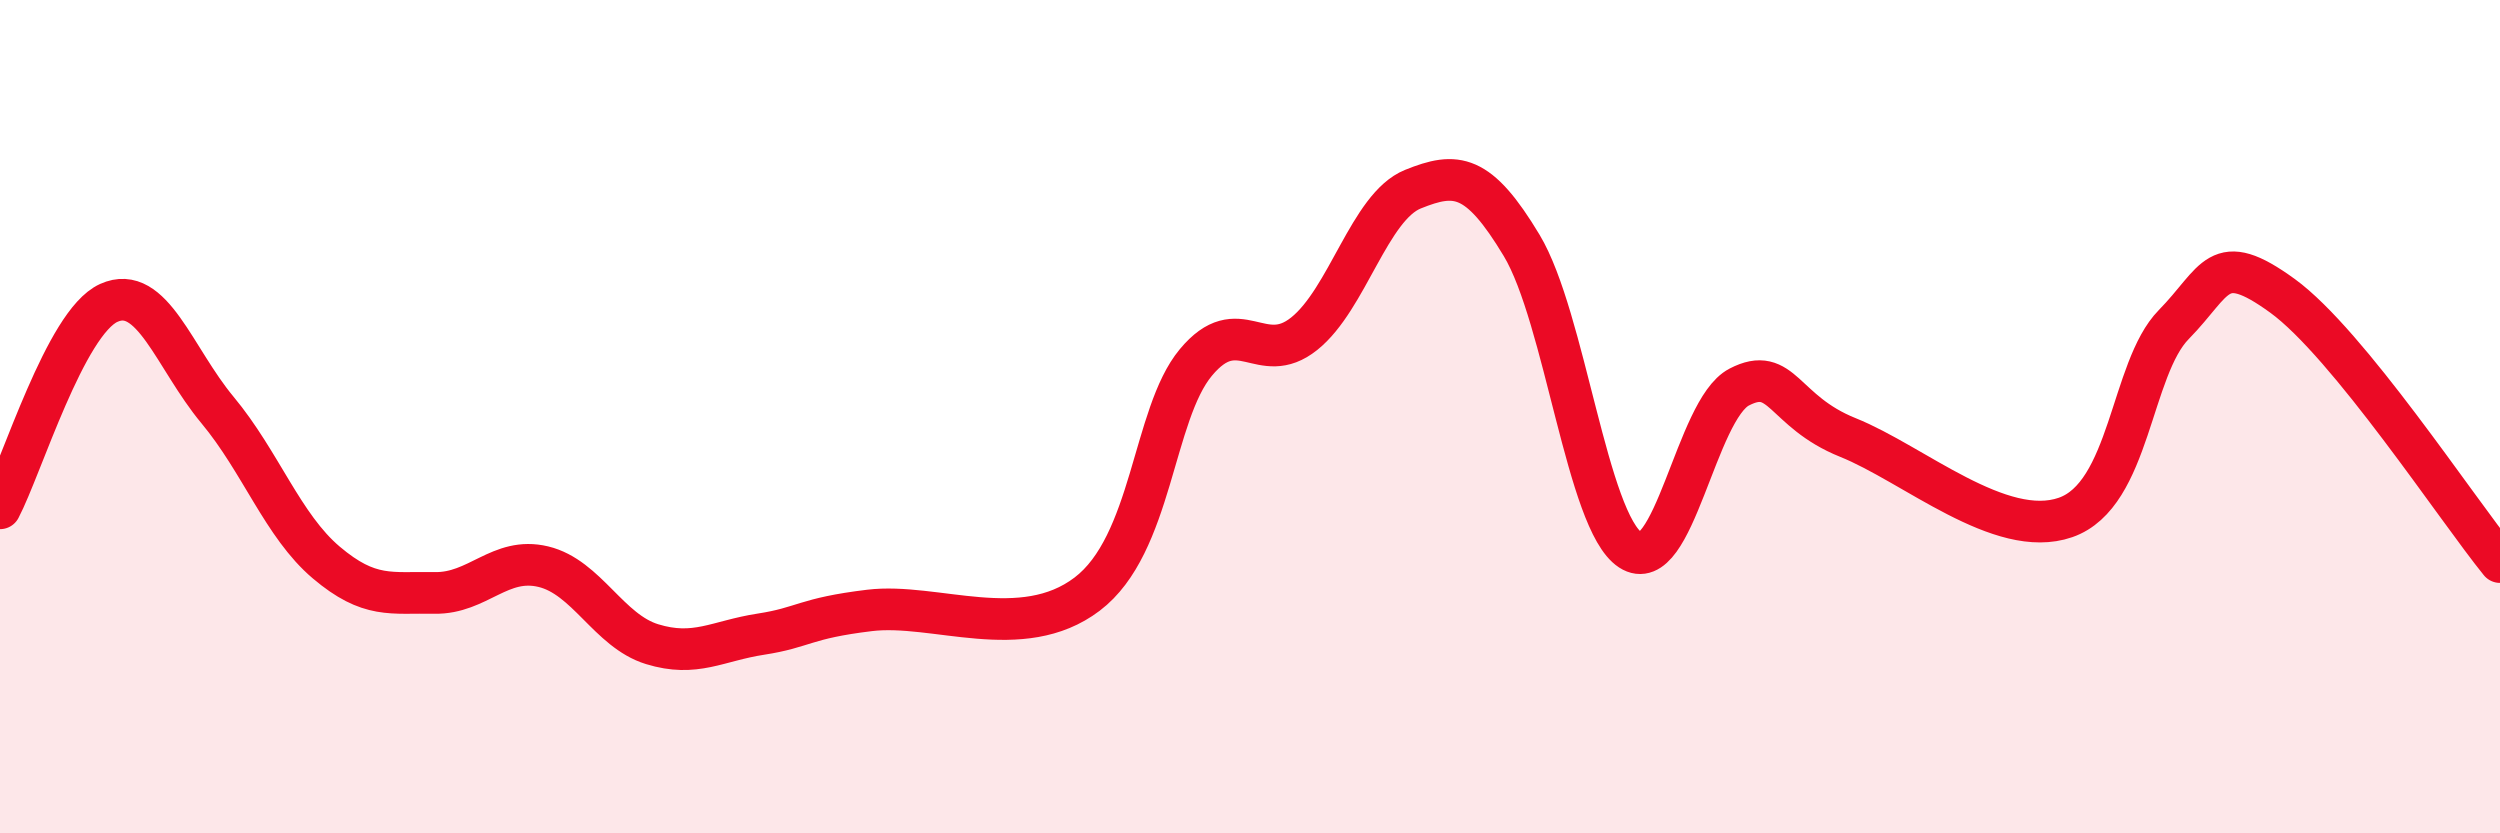
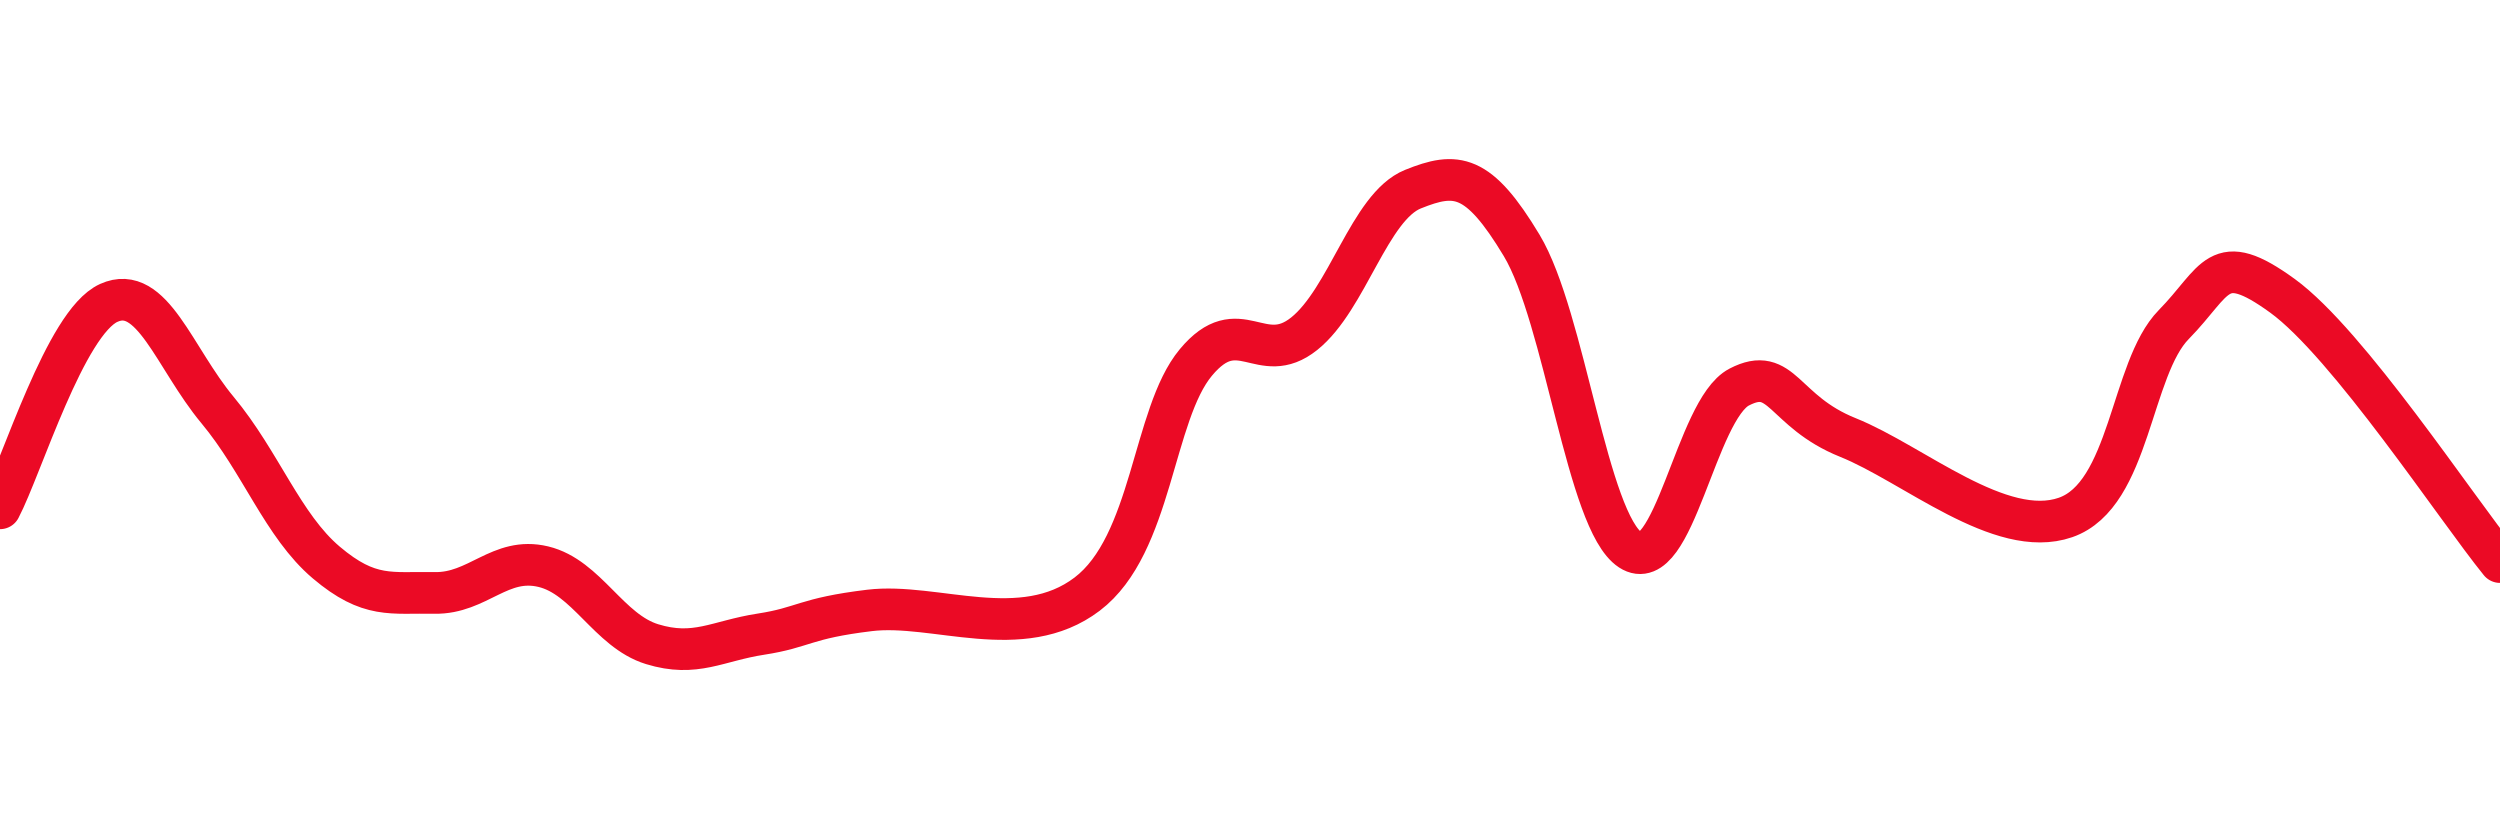
<svg xmlns="http://www.w3.org/2000/svg" width="60" height="20" viewBox="0 0 60 20">
-   <path d="M 0,12.2 C 0.52,11.21 1.57,7.74 2.61,7.27 C 3.65,6.8 4.18,8.59 5.22,9.84 C 6.26,11.09 6.79,12.62 7.83,13.5 C 8.87,14.38 9.39,14.21 10.43,14.23 C 11.47,14.25 12,13.35 13.04,13.6 C 14.08,13.85 14.61,15.14 15.65,15.46 C 16.69,15.78 17.22,15.38 18.26,15.22 C 19.3,15.06 19.3,14.84 20.87,14.65 C 22.44,14.46 24.52,15.45 26.09,14.26 C 27.66,13.07 27.66,9.95 28.7,8.7 C 29.74,7.45 30.26,8.84 31.3,8.01 C 32.34,7.18 32.87,4.96 33.91,4.54 C 34.95,4.12 35.48,4.16 36.52,5.89 C 37.56,7.62 38.09,12.52 39.13,13.2 C 40.17,13.88 40.7,9.83 41.74,9.29 C 42.78,8.75 42.78,9.87 44.35,10.5 C 45.92,11.13 48.01,12.96 49.57,12.42 C 51.13,11.88 51.13,8.85 52.17,7.79 C 53.21,6.73 53.21,5.96 54.78,7.1 C 56.35,8.24 58.96,12.21 60,13.49L60 20L0 20Z" fill="#EB0A25" opacity="0.1" stroke-linecap="round" stroke-linejoin="round" />
  <path d="M 0,12.2 C 0.52,11.21 1.57,7.74 2.61,7.27 C 3.65,6.8 4.18,8.59 5.22,9.84 C 6.26,11.09 6.79,12.62 7.83,13.5 C 8.87,14.38 9.39,14.21 10.43,14.23 C 11.47,14.25 12,13.35 13.04,13.6 C 14.08,13.85 14.61,15.14 15.65,15.46 C 16.69,15.78 17.22,15.38 18.26,15.22 C 19.3,15.06 19.3,14.84 20.87,14.65 C 22.44,14.46 24.52,15.45 26.09,14.26 C 27.66,13.07 27.66,9.95 28.7,8.7 C 29.74,7.45 30.26,8.84 31.3,8.01 C 32.34,7.18 32.87,4.96 33.91,4.54 C 34.95,4.12 35.48,4.16 36.52,5.89 C 37.56,7.62 38.09,12.52 39.13,13.2 C 40.17,13.88 40.7,9.83 41.74,9.29 C 42.78,8.75 42.78,9.87 44.35,10.5 C 45.92,11.13 48.01,12.96 49.57,12.42 C 51.13,11.88 51.13,8.85 52.17,7.79 C 53.21,6.73 53.21,5.96 54.78,7.1 C 56.35,8.24 58.96,12.21 60,13.49" stroke="#EB0A25" stroke-width="1" fill="none" stroke-linecap="round" stroke-linejoin="round" />
</svg>